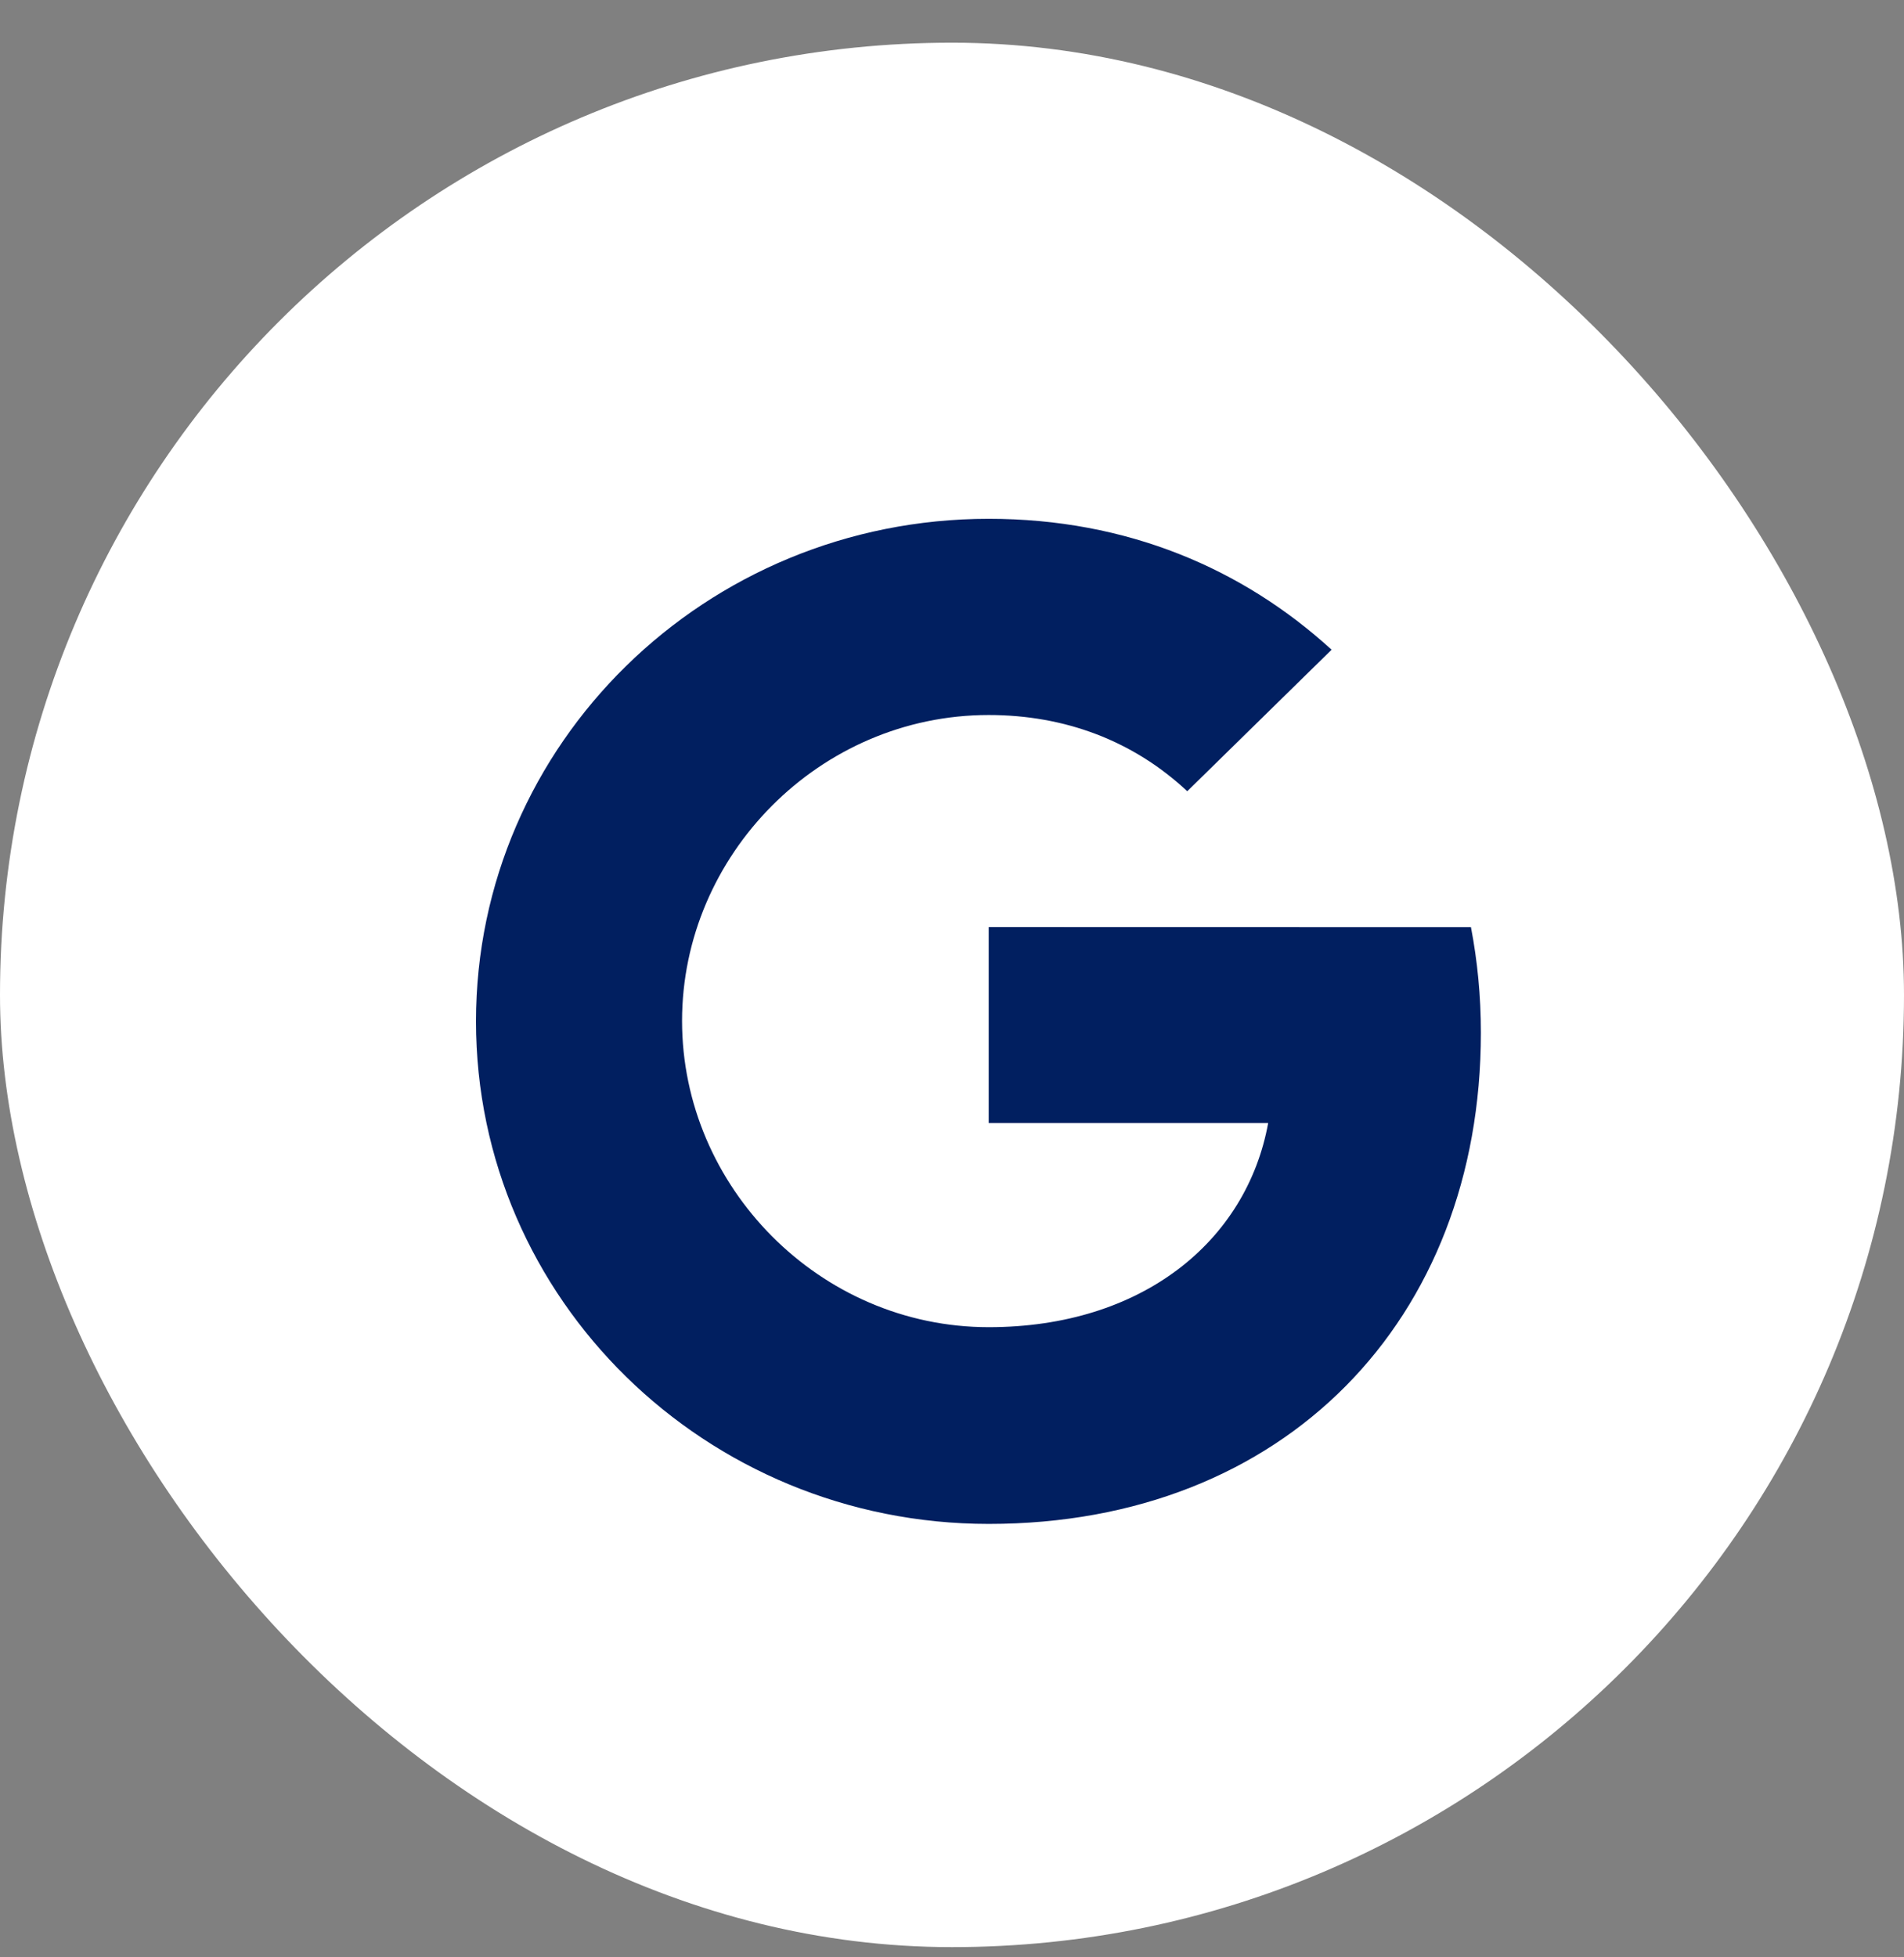
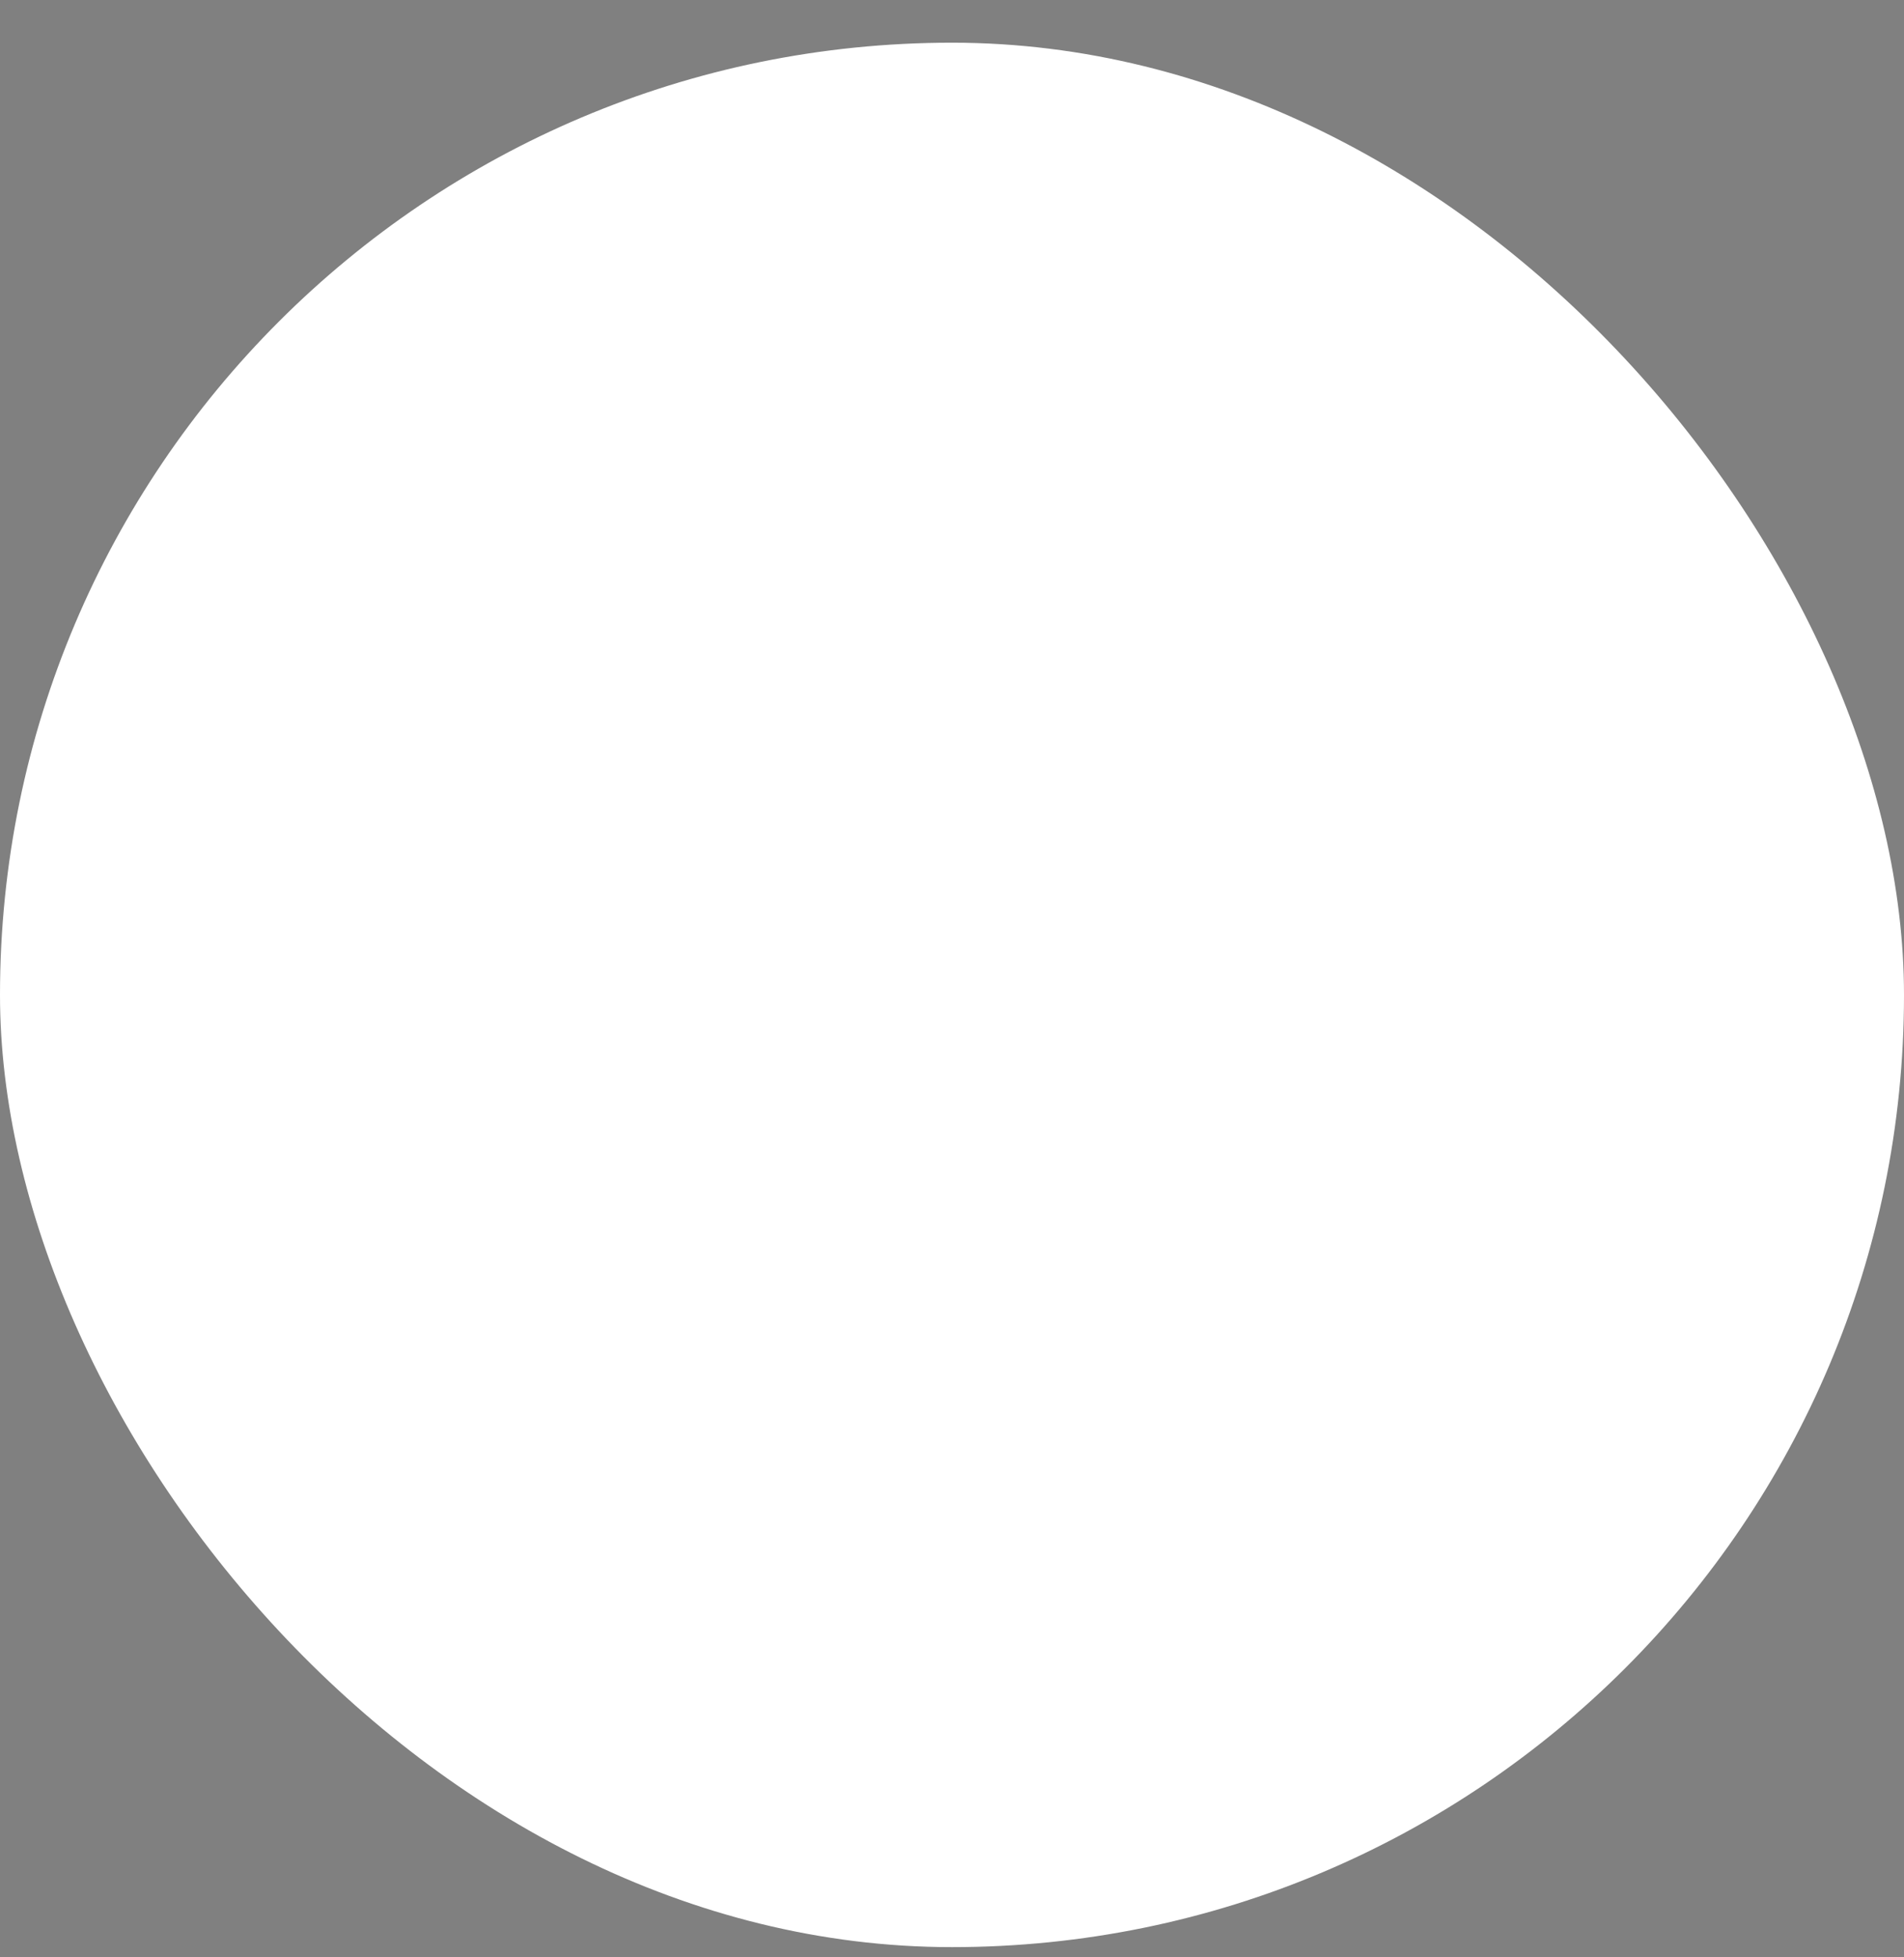
<svg xmlns="http://www.w3.org/2000/svg" width="36" height="37" viewBox="0 0 36 37" fill="none">
  <rect x="0" y="0" width="36" height="37" fill="#808080" stroke="none" />
  <rect y="0.807" width="36" height="36" rx="18" fill="white" />
-   <path d="M27.812 17.526C27.934 18.161 28 18.827 28 19.521C28 24.948 24.292 28.807 18.694 28.807C13.339 28.807 9 24.555 9 19.307C9 14.059 13.339 9.807 18.694 9.807C21.312 9.807 23.499 10.75 25.177 12.282L22.445 14.96V14.954C21.427 14.004 20.137 13.516 18.694 13.516C15.495 13.516 12.896 16.164 12.896 19.299C12.896 22.433 15.496 25.088 18.694 25.088C21.597 25.088 23.571 23.462 23.978 21.229H18.694V17.524L27.812 17.526Z" fill="#011F60" />
</svg>